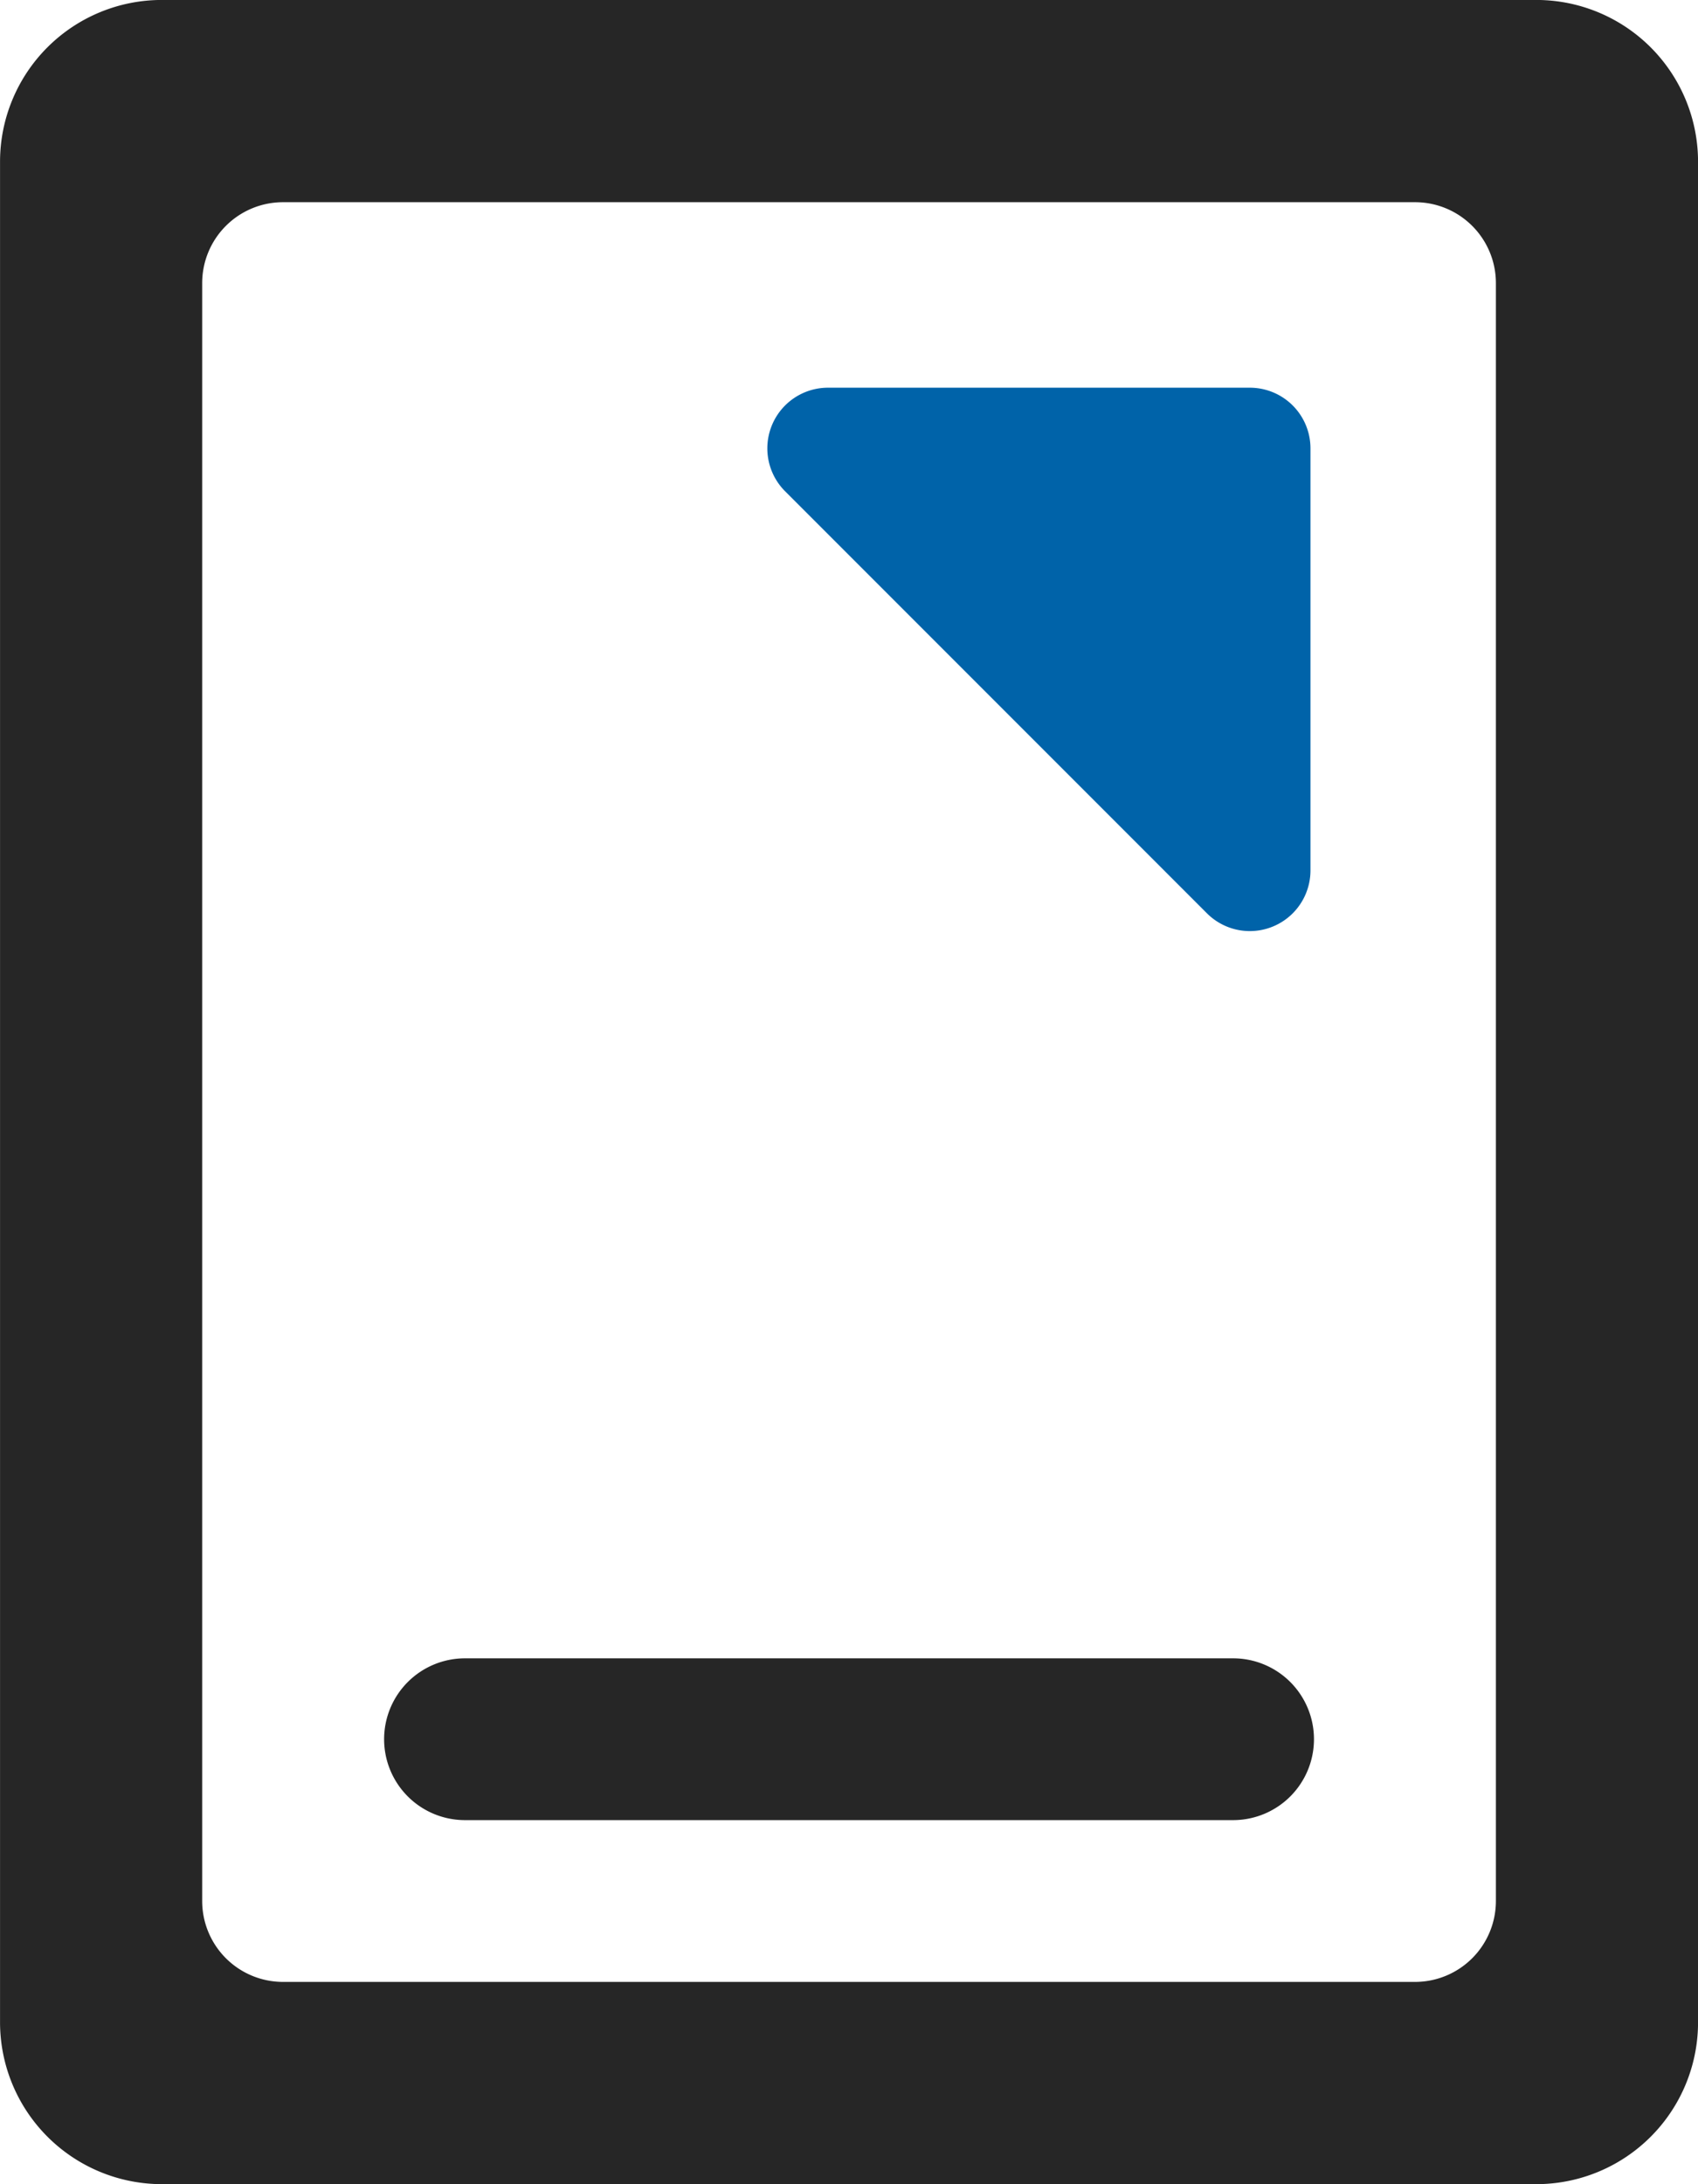
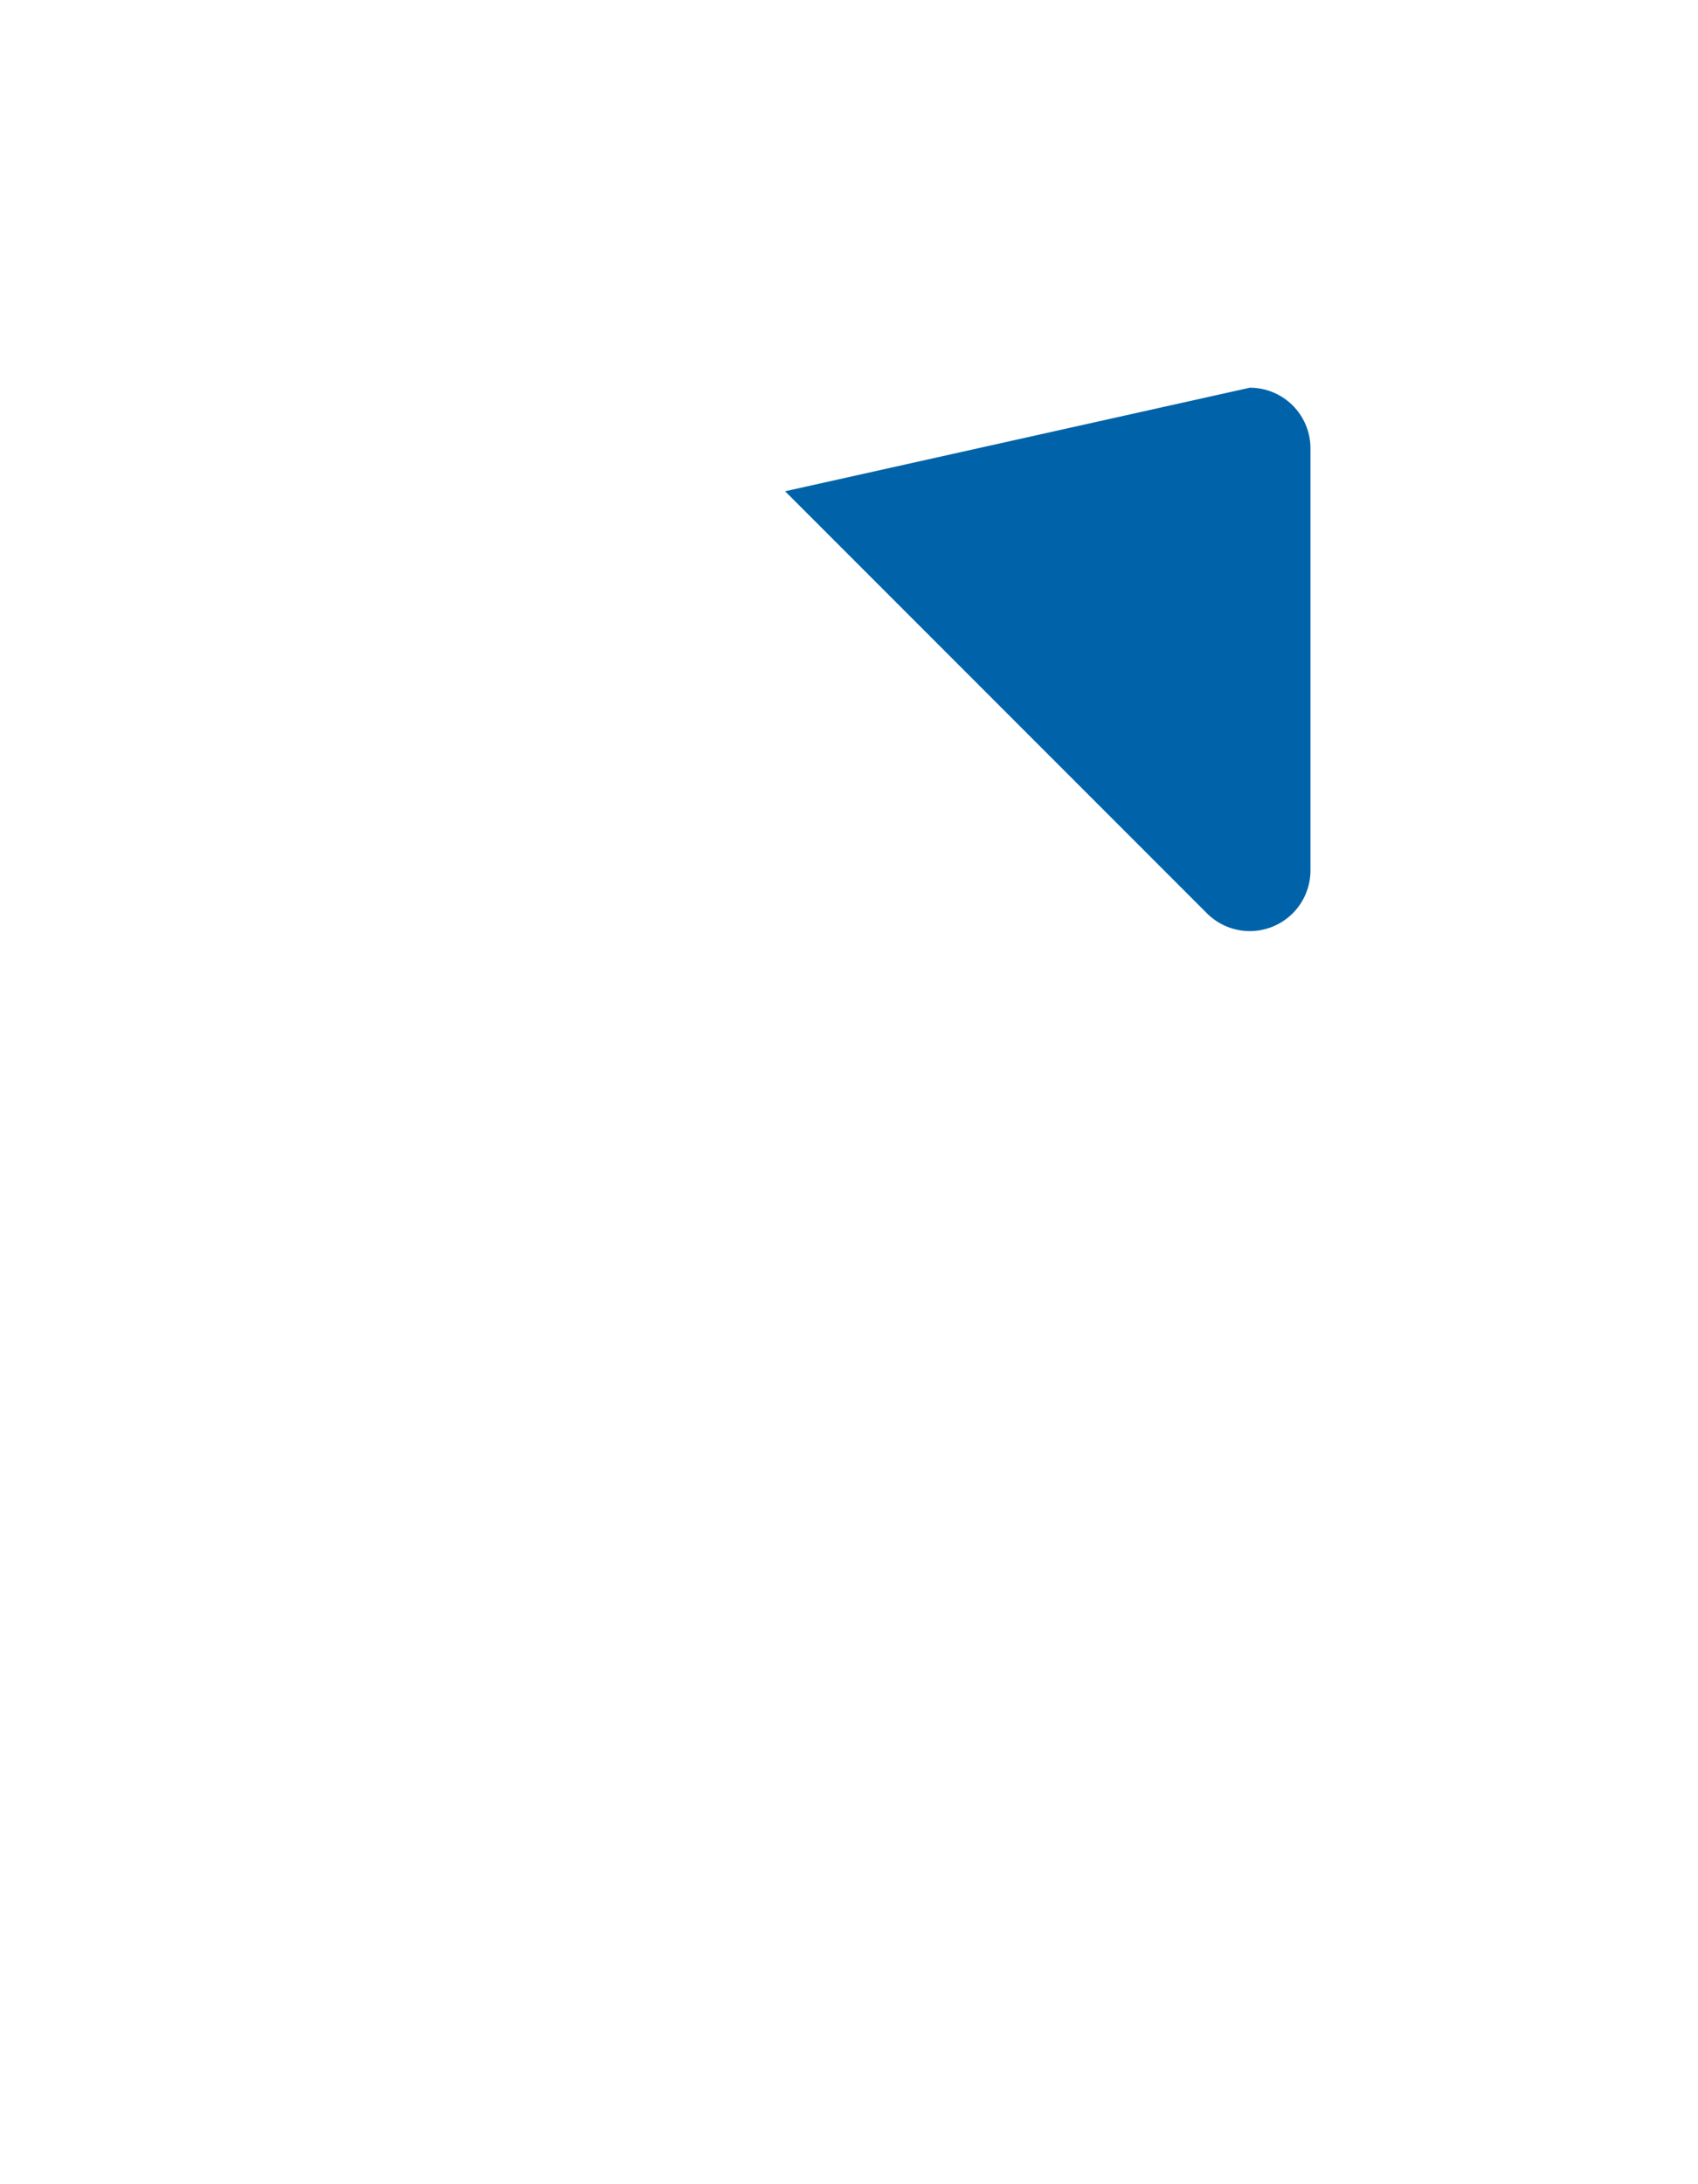
<svg xmlns="http://www.w3.org/2000/svg" width="42" height="54" viewBox="0 0 42 54">
  <g id="Gruppe_498" data-name="Gruppe 498" transform="translate(-201.999 -148.001)">
-     <path id="Vereinigungsmenge_4" data-name="Vereinigungsmenge 4" d="M-1811-354a4.005,4.005,0,0,1-4-4v-46a4,4,0,0,1,4-4h34a4,4,0,0,1,4,4v46a4,4,0,0,1-4,4Zm1-47v40a2,2,0,0,0,2,2h28a2,2,0,0,0,2-2v-40a2,2,0,0,0-2-2h-28A2,2,0,0,0-1810-401Zm6.5,38a2,2,0,0,1-2-2,2,2,0,0,1,2-2h19a2,2,0,0,1,2,2,2,2,0,0,1-2,2Z" transform="translate(2017 556)" fill="#262626" />
-     <path id="Pfad_303" data-name="Pfad 303" d="M9.939,1.061a1.5,1.5,0,0,1,2.121,0l7.379,7.379A1.5,1.5,0,0,1,18.379,11H3.621A1.5,1.5,0,0,1,2.561,8.439Z" transform="translate(226.636 149.808) rotate(45)" fill="#0063a9" />
+     <path id="Pfad_303" data-name="Pfad 303" d="M9.939,1.061a1.5,1.5,0,0,1,2.121,0l7.379,7.379A1.5,1.5,0,0,1,18.379,11H3.621Z" transform="translate(226.636 149.808) rotate(45)" fill="#0063a9" />
  </g>
</svg>